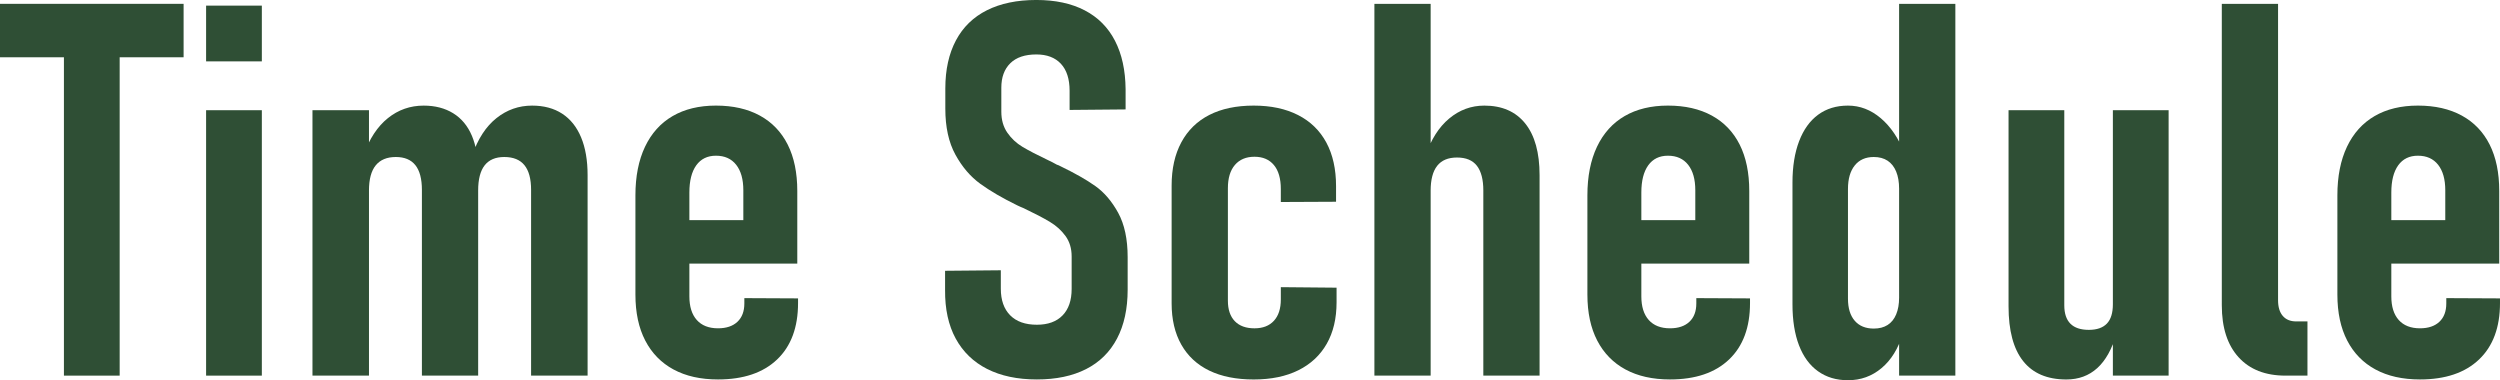
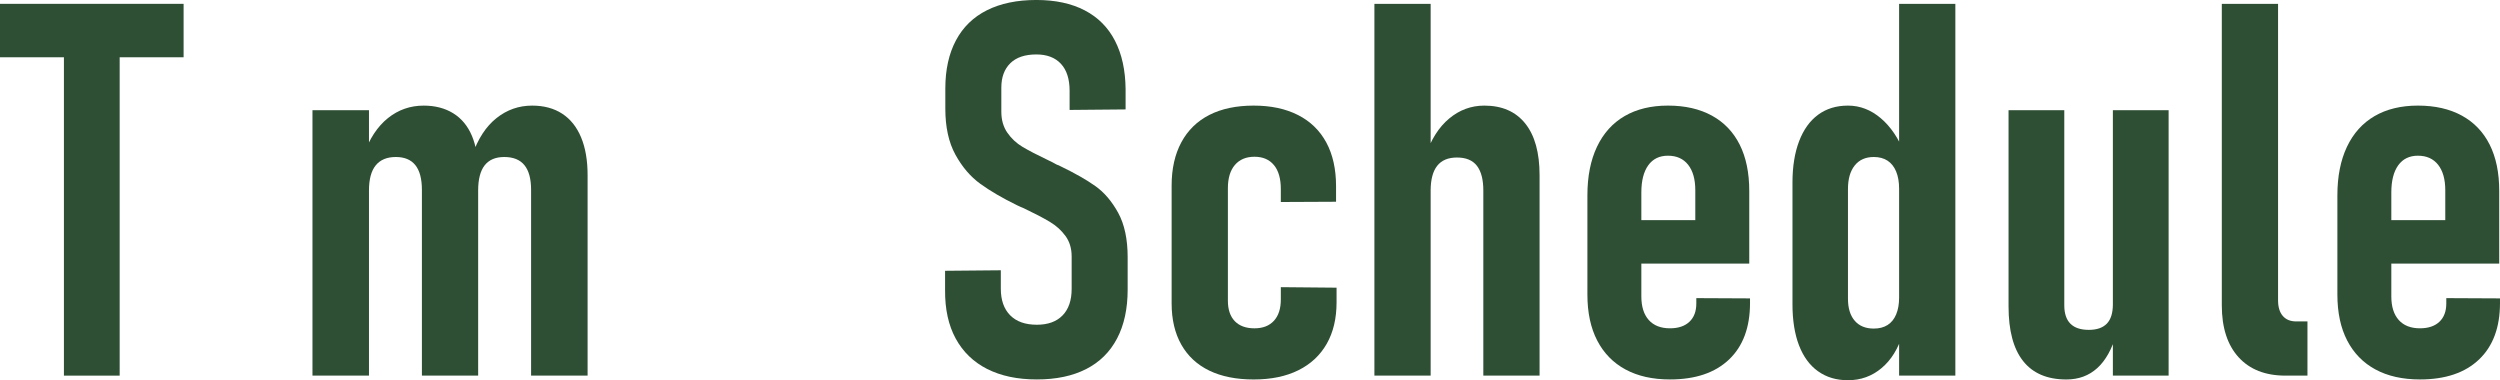
<svg xmlns="http://www.w3.org/2000/svg" id="_イヤー_1" data-name="レイヤー 1" width="429.653" height="65.347" viewBox="0 0 429.653 65.347">
  <defs>
    <style>
      .cls-1 {
        fill: #2f4f35;
      }
    </style>
  </defs>
  <path class="cls-1" d="M0,.659H31.553V9.844H0V.659ZM10.986,5.933h9.58v58.623H10.986V5.933Z" />
-   <path class="cls-1" d="M35.42,.967h9.58V10.547h-9.58V.967Zm0,17.974h9.58v45.615h-9.58V18.94Z" />
  <path class="cls-1" d="M53.701,18.94h9.712v45.615h-9.712V18.94Zm18.809,13.711c0-1.904-.374-3.325-1.121-4.263-.747-.938-1.868-1.406-3.362-1.406-1.523,0-2.674,.477-3.45,1.428-.776,.952-1.165,2.395-1.165,4.329l-.923-6.108c.996-2.783,2.388-4.893,4.175-6.328,1.787-1.435,3.838-2.153,6.152-2.153,1.962,0,3.654,.439,5.076,1.318,1.421,.879,2.49,2.168,3.208,3.867,.718,1.699,1.077,3.794,1.077,6.284v34.937h-9.668v-31.904Zm18.765,0c0-1.904-.381-3.325-1.143-4.263-.762-.938-1.919-1.406-3.472-1.406-1.494,0-2.615,.477-3.362,1.428-.747,.952-1.121,2.395-1.121,4.329l-1.011-6.064c.967-2.812,2.351-4.937,4.153-6.372,1.802-1.435,3.845-2.153,6.13-2.153,2.021,0,3.742,.461,5.164,1.384,1.421,.923,2.505,2.278,3.252,4.065,.747,1.787,1.121,3.955,1.121,6.504v34.453h-9.712v-31.904Z" />
-   <path class="cls-1" d="M115.752,63.501c-2.109-1.143-3.729-2.797-4.856-4.966-1.128-2.168-1.692-4.805-1.692-7.91v-17.051c0-3.252,.549-6.035,1.648-8.35,1.099-2.314,2.681-4.072,4.746-5.273,2.065-1.201,4.548-1.802,7.449-1.802,2.929,0,5.442,.571,7.537,1.714,2.094,1.143,3.691,2.806,4.79,4.988,1.099,2.183,1.648,4.841,1.648,7.976v12.48h-20.479v-7.471h11.206v-5.142c0-1.875-.411-3.333-1.23-4.373-.82-1.04-1.978-1.56-3.472-1.56-1.465,0-2.593,.549-3.384,1.648s-1.187,2.659-1.187,4.68v17.842c0,1.758,.424,3.113,1.274,4.065,.85,.952,2.065,1.428,3.647,1.428,1.435,0,2.549-.374,3.34-1.121s1.187-1.794,1.187-3.142v-.923l9.229,.044v.791c0,4.19-1.202,7.427-3.604,9.712-2.402,2.285-5.786,3.428-10.151,3.428-2.988,0-5.537-.571-7.646-1.714Z" />
  <path class="cls-1" d="M169.651,63.413c-2.358-1.201-4.16-2.944-5.405-5.229-1.246-2.285-1.853-5.068-1.824-8.35v-3.296l9.58-.088v3.164c0,1.963,.534,3.487,1.604,4.57,1.069,1.084,2.6,1.626,4.592,1.626,1.904,0,3.376-.534,4.417-1.604,1.04-1.069,1.56-2.585,1.56-4.548v-5.581c0-1.377-.352-2.549-1.055-3.516s-1.604-1.78-2.703-2.439-2.6-1.443-4.504-2.351c-.088-.029-.176-.066-.264-.11s-.176-.081-.264-.11l-.571-.264c-2.52-1.23-4.629-2.461-6.328-3.691-1.699-1.23-3.127-2.9-4.285-5.01-1.158-2.109-1.736-4.746-1.736-7.91v-3.472c0-3.223,.608-5.977,1.824-8.262,1.215-2.285,2.995-4.014,5.339-5.186,2.344-1.171,5.17-1.758,8.481-1.758,3.252,0,6.021,.593,8.306,1.78s4.021,2.93,5.208,5.229c1.187,2.3,1.794,5.076,1.824,8.328v3.472l-9.624,.088v-3.296c0-2.021-.499-3.566-1.494-4.636-.996-1.069-2.402-1.604-4.219-1.604-1.963,0-3.457,.505-4.482,1.516-1.026,1.011-1.538,2.41-1.538,4.197v4.131c0,1.406,.344,2.608,1.033,3.604,.688,.996,1.56,1.809,2.615,2.439,1.055,.63,2.505,1.384,4.351,2.263,.264,.117,.52,.242,.769,.374,.249,.132,.505,.271,.769,.417,.088,.029,.19,.066,.308,.11,.117,.044,.22,.095,.308,.154,2.49,1.202,4.497,2.344,6.021,3.428,1.523,1.084,2.827,2.615,3.911,4.592,1.083,1.978,1.626,4.52,1.626,7.625v5.581c0,3.281-.608,6.08-1.824,8.394-1.216,2.314-2.988,4.065-5.317,5.251s-5.149,1.78-8.459,1.78c-3.34,0-6.189-.601-8.547-1.802Z" />
  <path class="cls-1" d="M207.839,63.699c-2.095-1.011-3.699-2.498-4.812-4.46-1.114-1.962-1.67-4.335-1.67-7.119V31.904c0-2.9,.556-5.383,1.67-7.449,1.113-2.065,2.717-3.632,4.812-4.702,2.094-1.069,4.636-1.604,7.625-1.604,2.959,0,5.5,.542,7.625,1.626,2.124,1.084,3.742,2.659,4.856,4.724,1.113,2.065,1.67,4.563,1.67,7.493v2.681l-9.492,.044v-2.241c0-1.787-.396-3.157-1.187-4.109-.791-.952-1.905-1.428-3.34-1.428-1.436,0-2.556,.469-3.362,1.406-.806,.938-1.208,2.271-1.208,3.999v19.336c0,1.523,.396,2.696,1.187,3.516,.791,.82,1.918,1.23,3.384,1.23,1.435,0,2.549-.432,3.34-1.296,.791-.864,1.187-2.087,1.187-3.669v-2.109l9.58,.088v2.505c0,2.784-.564,5.164-1.692,7.141-1.128,1.978-2.754,3.494-4.878,4.548-2.125,1.055-4.68,1.582-7.668,1.582s-5.53-.505-7.625-1.516Z" />
  <path class="cls-1" d="M236.206,.659h9.668v63.896h-9.668V.659Zm18.721,32.08c0-1.875-.367-3.289-1.099-4.241-.732-.952-1.875-1.428-3.428-1.428-1.523,0-2.659,.477-3.406,1.428-.747,.952-1.121,2.38-1.121,4.285l-.879-6.021c.938-2.783,2.292-4.915,4.065-6.394,1.772-1.479,3.786-2.219,6.042-2.219,3.047,0,5.39,1.026,7.031,3.076,1.641,2.051,2.461,5.01,2.461,8.877v34.453h-9.668v-31.816Z" />
  <path class="cls-1" d="M279.36,63.501c-2.109-1.143-3.729-2.797-4.856-4.966-1.128-2.168-1.692-4.805-1.692-7.91v-17.051c0-3.252,.549-6.035,1.648-8.35,1.099-2.314,2.681-4.072,4.746-5.273,2.066-1.201,4.548-1.802,7.449-1.802,2.93,0,5.442,.571,7.537,1.714,2.094,1.143,3.691,2.806,4.79,4.988,1.099,2.183,1.647,4.841,1.647,7.976v12.48h-20.479v-7.471h11.206v-5.142c0-1.875-.41-3.333-1.23-4.373-.82-1.04-1.978-1.56-3.472-1.56-1.465,0-2.593,.549-3.384,1.648s-1.187,2.659-1.187,4.68v17.842c0,1.758,.425,3.113,1.274,4.065,.85,.952,2.065,1.428,3.647,1.428,1.436,0,2.549-.374,3.34-1.121s1.187-1.794,1.187-3.142v-.923l9.229,.044v.791c0,4.19-1.201,7.427-3.604,9.712s-5.786,3.428-10.151,3.428c-2.988,0-5.537-.571-7.646-1.714Z" />
  <path class="cls-1" d="M312.451,63.809c-1.436-1.025-2.526-2.512-3.273-4.46-.747-1.948-1.121-4.299-1.121-7.053V31.377c0-2.753,.381-5.126,1.143-7.119,.762-1.992,1.853-3.508,3.274-4.548,1.421-1.04,3.127-1.56,5.119-1.56,2.051,0,3.926,.718,5.625,2.153,1.699,1.436,3.062,3.443,4.087,6.021l-.923,6.108c0-1.143-.169-2.124-.505-2.944-.337-.82-.828-1.443-1.473-1.868-.645-.424-1.436-.637-2.373-.637-1.406,0-2.498,.483-3.273,1.45-.776,.967-1.165,2.314-1.165,4.043v18.853c0,1.641,.389,2.908,1.165,3.801,.775,.894,1.867,1.34,3.273,1.34,.938,0,1.729-.205,2.373-.615,.645-.41,1.136-1.018,1.473-1.824,.336-.806,.505-1.765,.505-2.878l.615,6.24c-.762,2.52-1.971,4.476-3.625,5.867-1.655,1.391-3.582,2.087-5.779,2.087-1.992,0-3.706-.513-5.142-1.538ZM326.382,.659h9.668v63.896h-9.668V.659Z" />
  <path class="cls-1" d="M354.771,52.471c0,1.406,.352,2.461,1.055,3.164s1.758,1.055,3.164,1.055c1.377,0,2.41-.358,3.099-1.077,.688-.718,1.032-1.824,1.032-3.318l.615,5.054c-.762,2.637-1.86,4.607-3.296,5.911s-3.208,1.956-5.317,1.956c-3.281,0-5.757-1.055-7.427-3.164s-2.505-5.244-2.505-9.404V18.94h9.58V52.471Zm8.35-33.53h9.58v45.615h-9.58V18.94Z" />
  <path class="cls-1" d="M391.509,51.592c0,1.172,.271,2.073,.813,2.703,.542,.63,1.311,.945,2.307,.945h1.934v9.316h-3.779c-3.457,0-6.146-1.055-8.063-3.164-1.919-2.109-2.879-5.083-2.879-8.921V.659h9.668V51.592Z" />
  <path class="cls-1" d="M408.252,63.501c-2.109-1.143-3.729-2.797-4.855-4.966-1.128-2.168-1.692-4.805-1.692-7.91v-17.051c0-3.252,.55-6.035,1.648-8.35,1.099-2.314,2.681-4.072,4.746-5.273,2.065-1.201,4.548-1.802,7.448-1.802,2.93,0,5.442,.571,7.537,1.714,2.094,1.143,3.691,2.806,4.79,4.988,1.099,2.183,1.647,4.841,1.647,7.976v12.48h-20.479v-7.471h11.206v-5.142c0-1.875-.41-3.333-1.23-4.373-.82-1.04-1.978-1.56-3.472-1.56-1.465,0-2.593,.549-3.384,1.648s-1.187,2.659-1.187,4.68v17.842c0,1.758,.425,3.113,1.274,4.065,.85,.952,2.065,1.428,3.647,1.428,1.436,0,2.549-.374,3.34-1.121s1.187-1.794,1.187-3.142v-.923l9.229,.044v.791c0,4.19-1.201,7.427-3.604,9.712s-5.786,3.428-10.151,3.428c-2.988,0-5.537-.571-7.646-1.714Z" />
</svg>